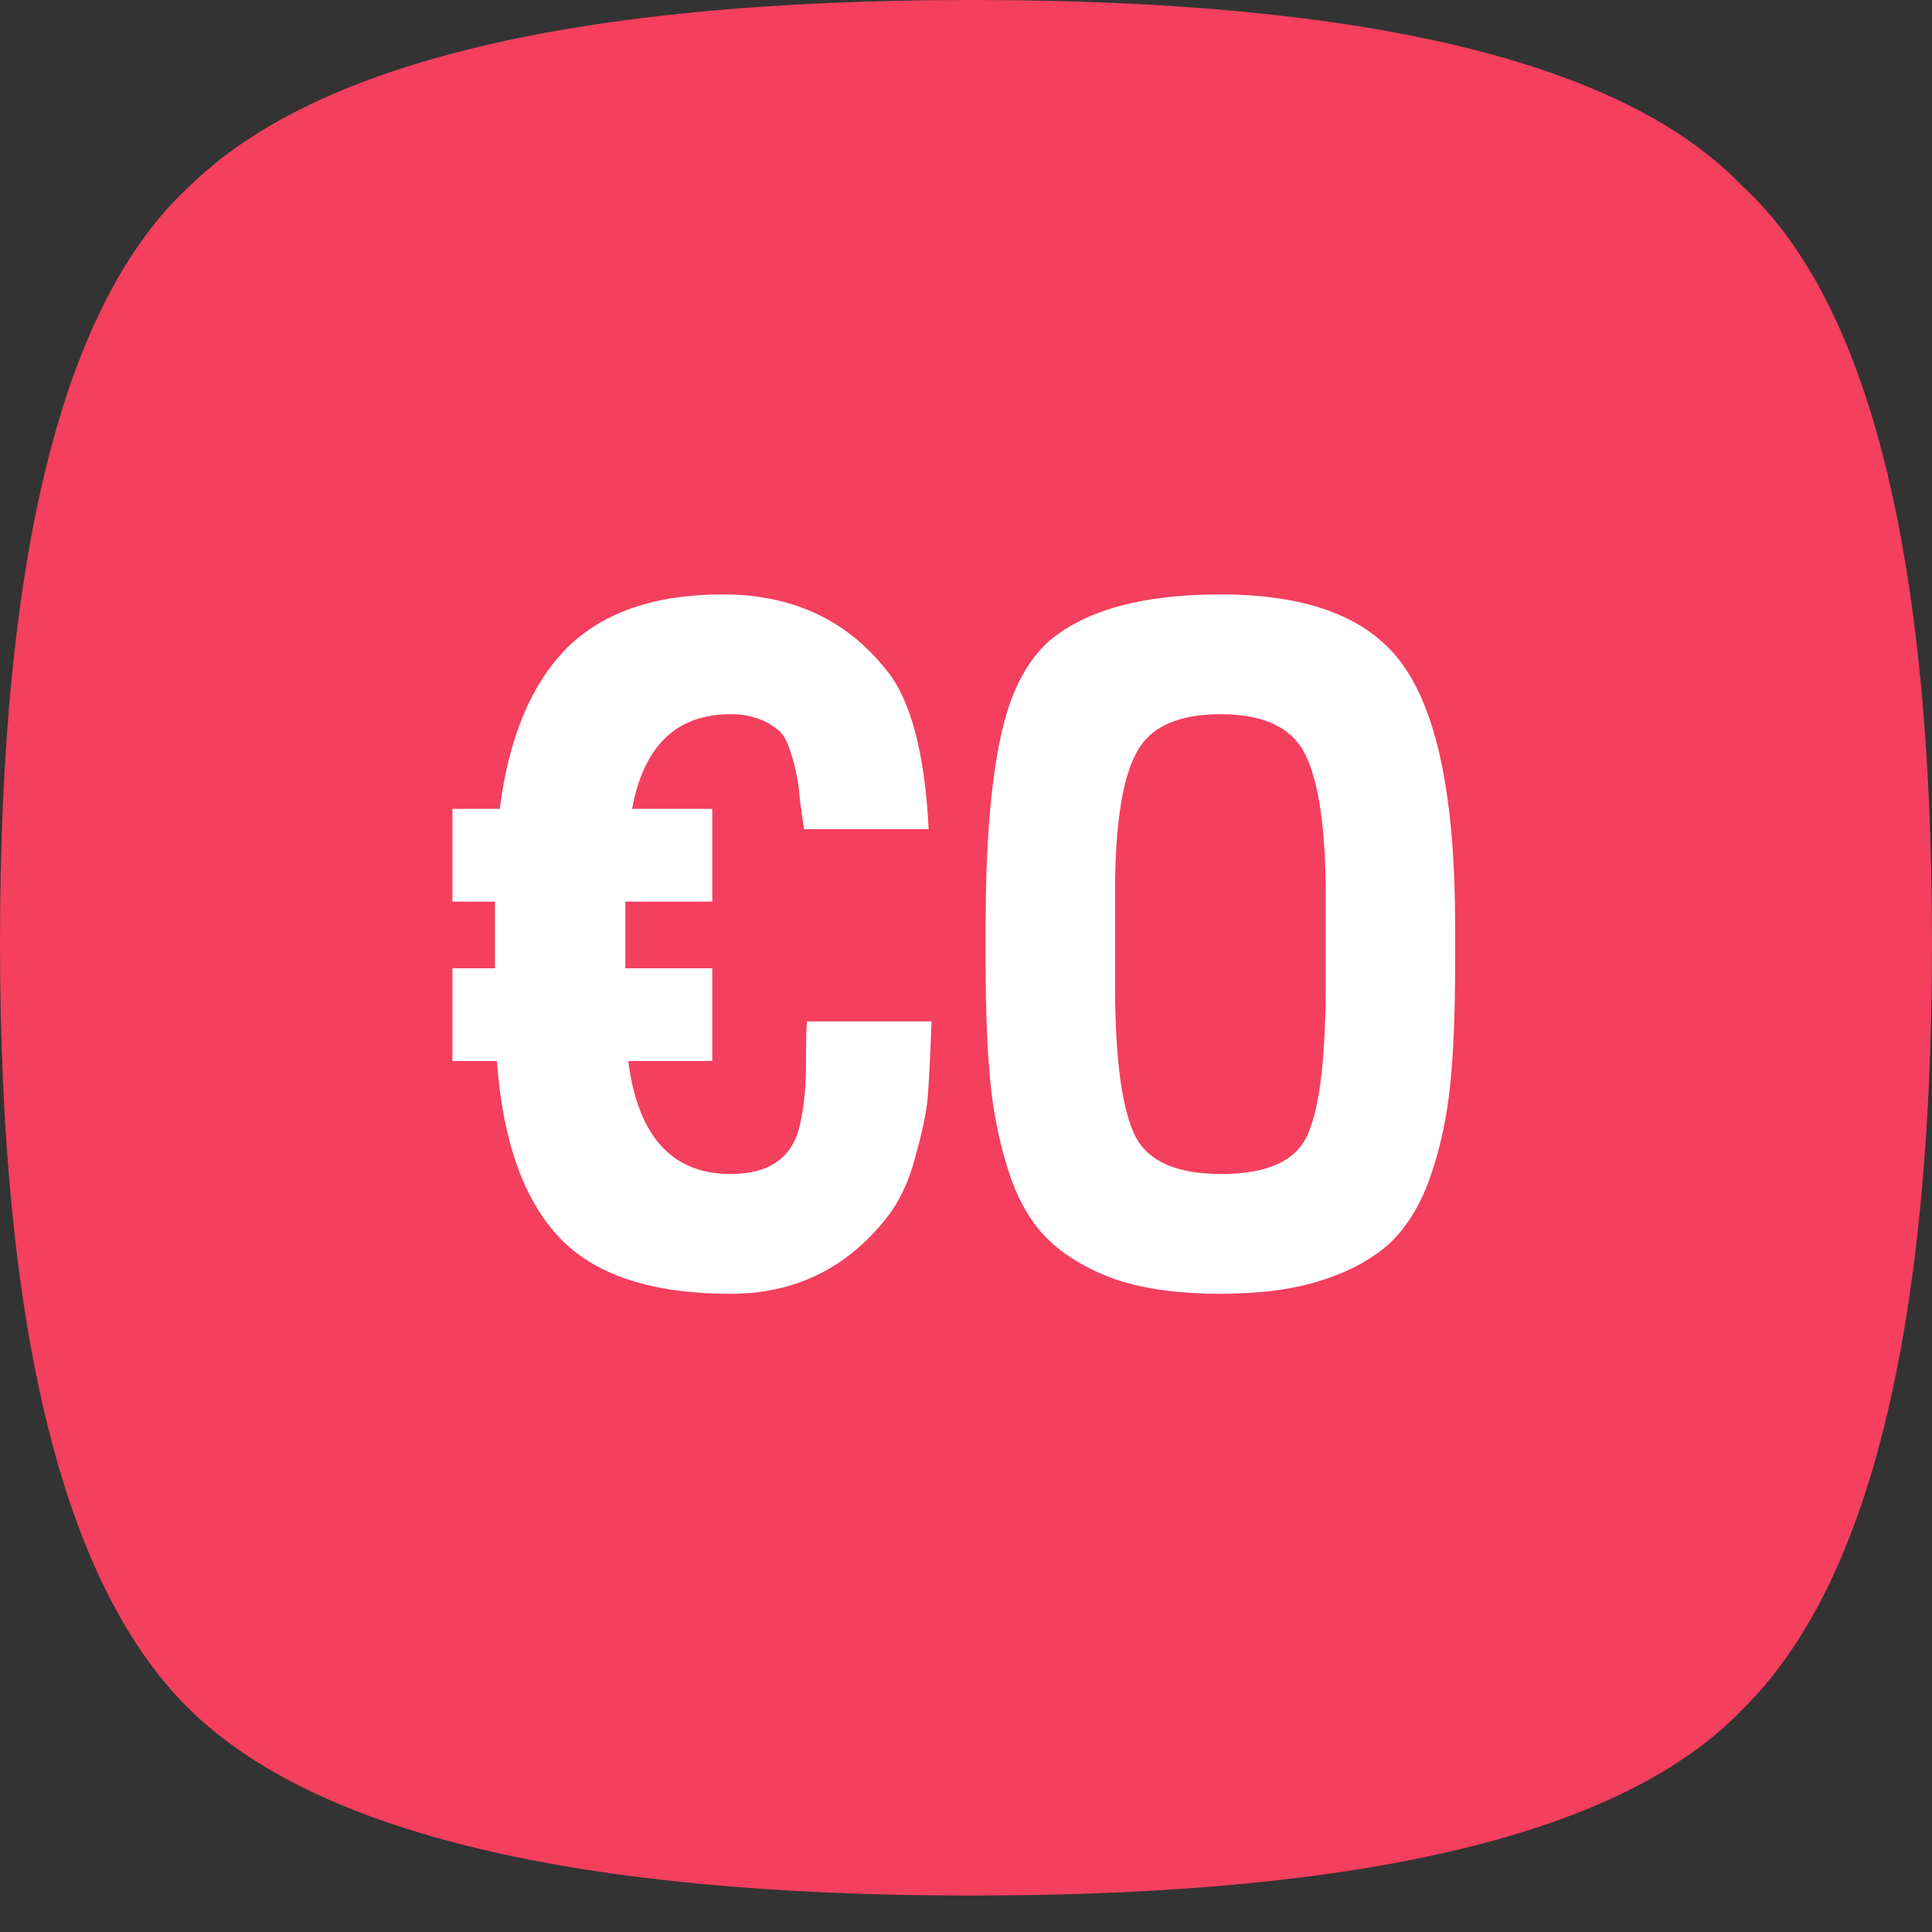
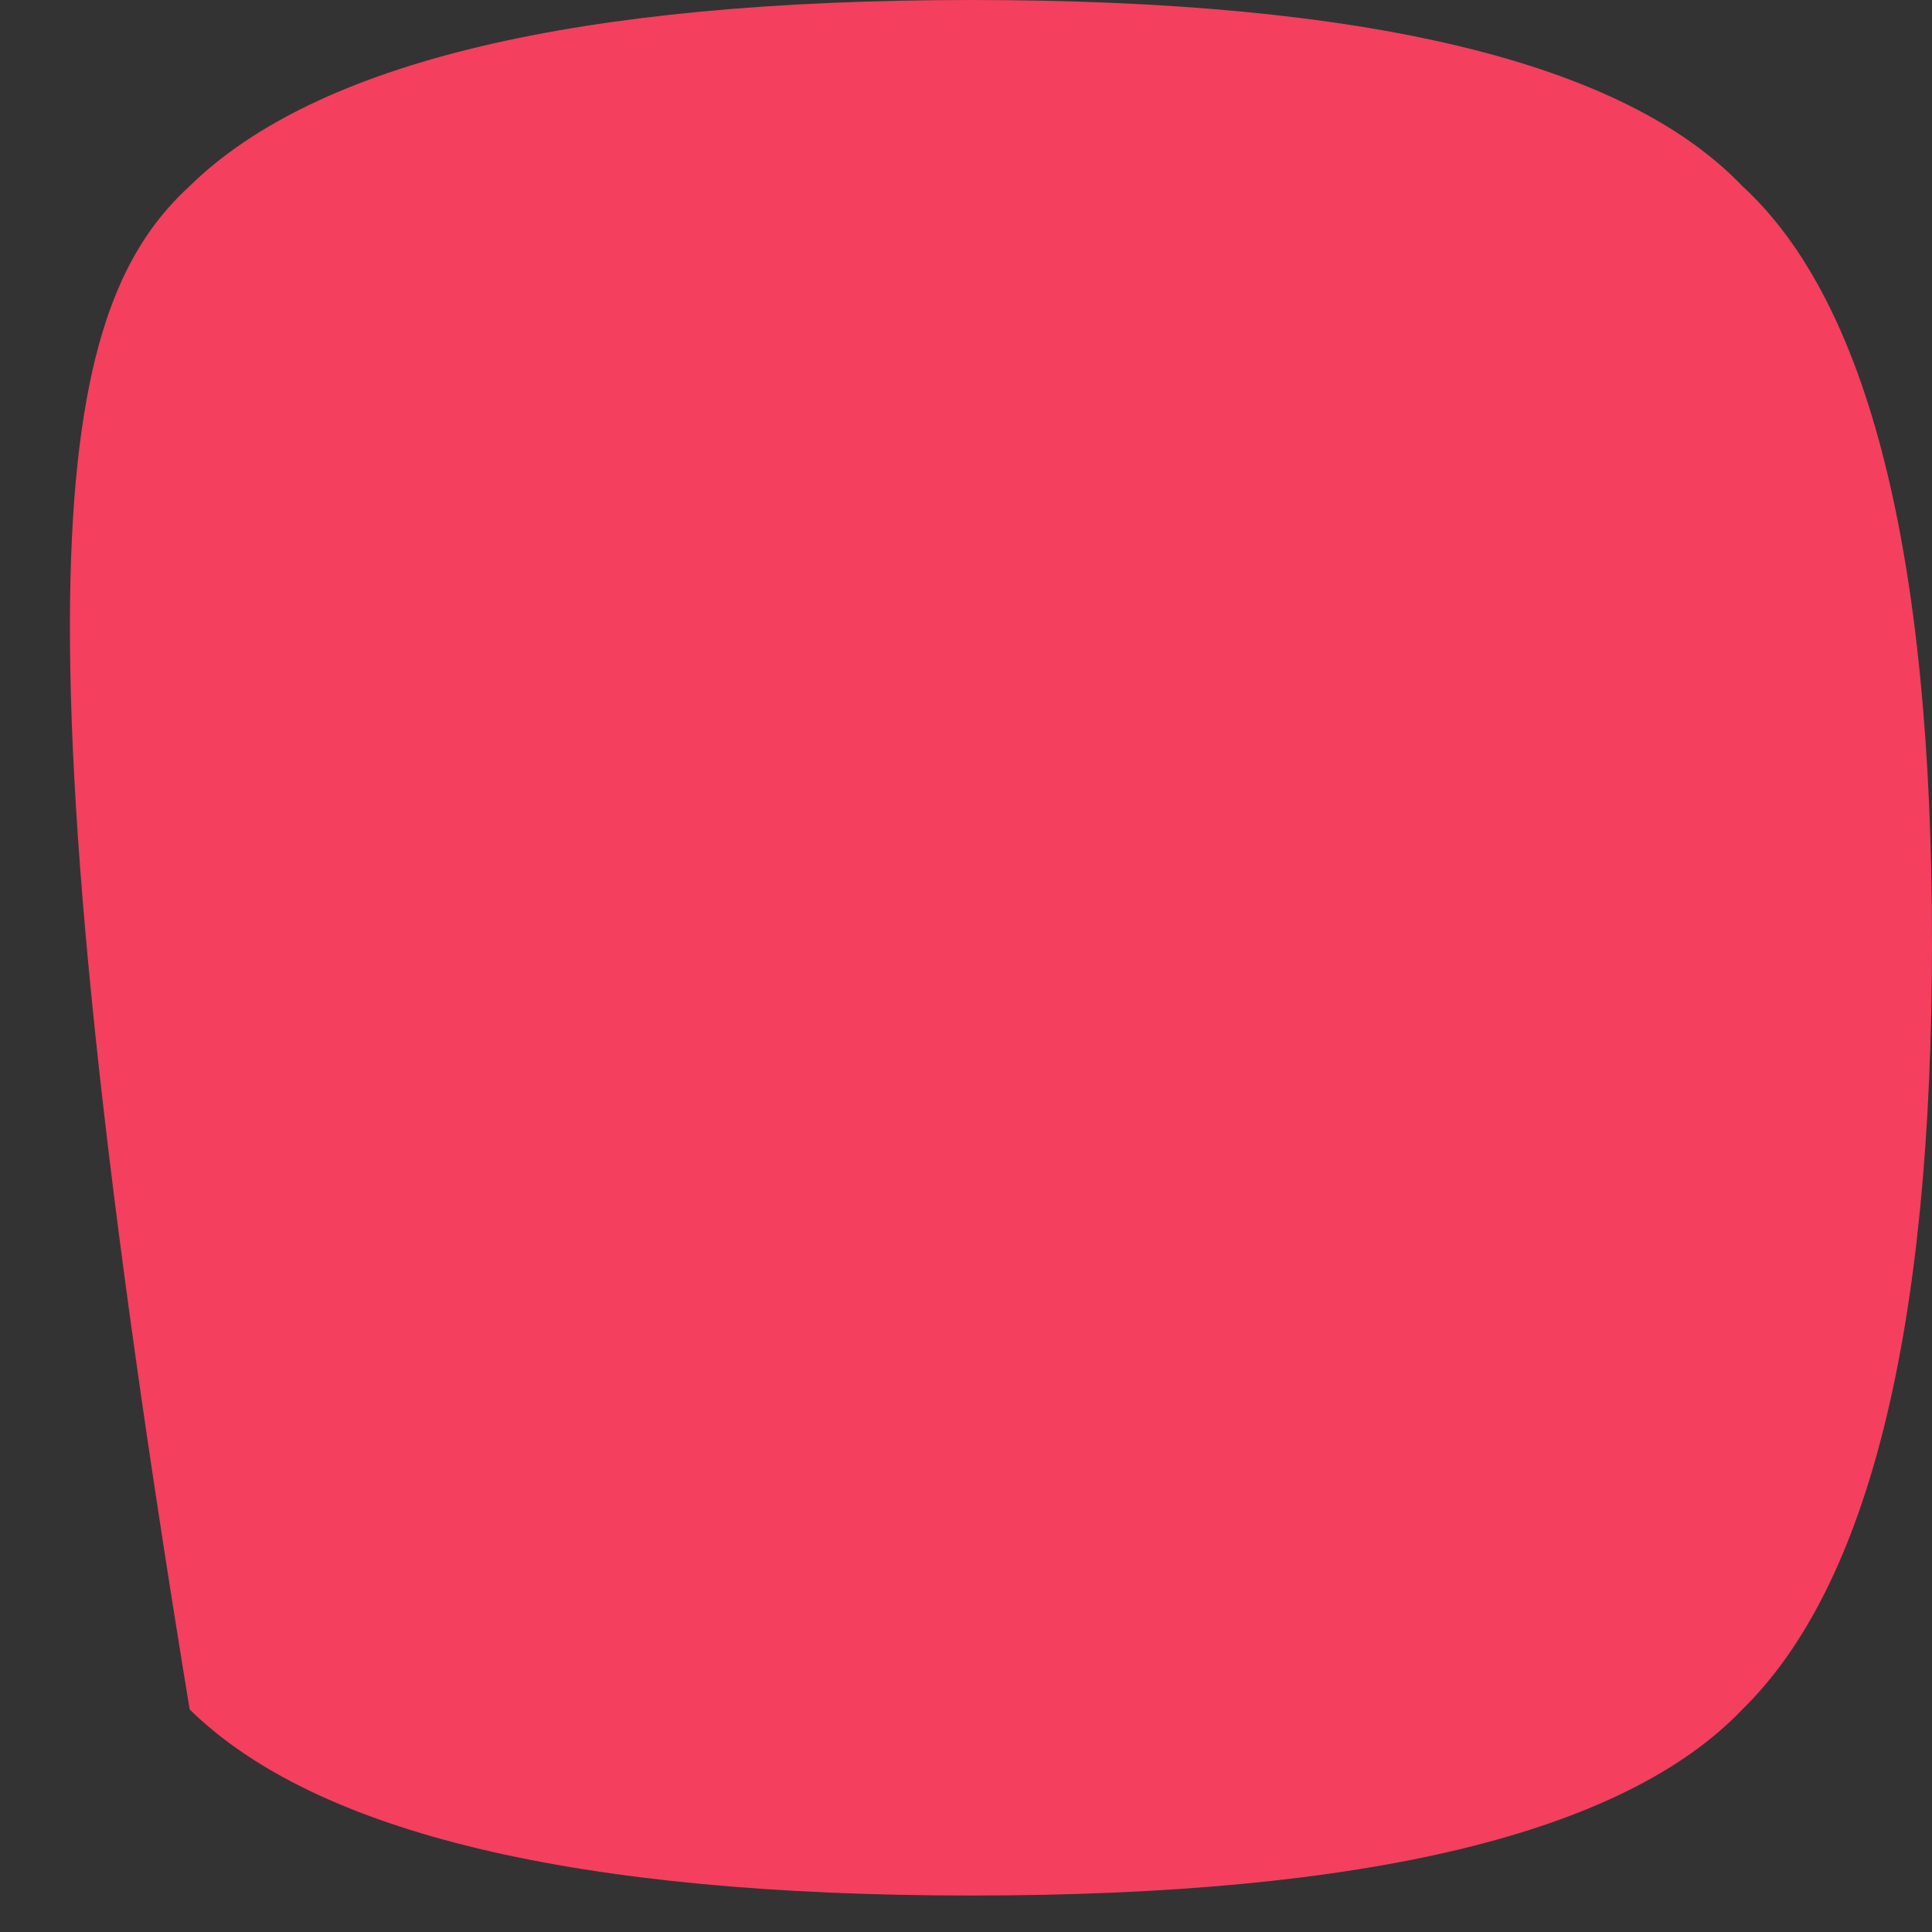
<svg xmlns="http://www.w3.org/2000/svg" width="48" height="48" viewBox="0 0 48 48" fill="none">
  <rect x="0" y="0" width="48" height="48" fill="#333333" stroke="none" />
-   <path d="M43.288 4.623C46.433 7.511 48 13.773 48 23.404C48 33.034 46.433 39.389 43.288 42.471C40.344 45.553 33.959 47.094 24.146 47.094C14.334 47.094 7.857 45.553 4.712 42.471C1.567 39.389 0 33.034 0 23.404C0 13.773 1.567 7.511 4.712 4.623C7.857 1.541 14.334 0 24.146 0C33.959 0 40.344 1.541 43.288 4.623Z" fill="#F43F5E" />
-   <path d="M11.24 22.4V20.096H12.416C12.64 18.336 13.192 17.008 14.072 16.112C14.968 15.216 16.264 14.768 17.96 14.768C19.672 14.768 21.024 15.392 22.016 16.64C22.624 17.376 22.976 18.696 23.072 20.6H19.976C19.96 20.488 19.928 20.264 19.88 19.928C19.848 19.576 19.816 19.344 19.784 19.232C19.768 19.104 19.72 18.92 19.64 18.68C19.56 18.424 19.464 18.248 19.352 18.152C19.032 17.88 18.632 17.744 18.152 17.744C16.808 17.744 15.992 18.528 15.704 20.096H17.696V22.4H15.536V24.056H17.696V26.36H15.608C15.848 28.232 16.696 29.168 18.152 29.168C19.128 29.168 19.704 28.752 19.88 27.92C19.976 27.488 20.024 27.008 20.024 26.48C20.024 25.936 20.032 25.568 20.048 25.376H23.144C23.112 26.256 23.08 26.888 23.048 27.272C23.016 27.64 22.912 28.136 22.736 28.76C22.576 29.368 22.336 29.872 22.016 30.272C21.024 31.52 19.736 32.144 18.152 32.144C16.184 32.144 14.76 31.672 13.88 30.728C13 29.784 12.488 28.328 12.344 26.36H11.24V24.056H12.296V22.4H11.24ZM36.152 22.976V23.96C36.152 25.144 36.112 26.136 36.032 26.936C35.952 27.736 35.792 28.488 35.552 29.192C35.312 29.896 34.976 30.456 34.544 30.872C34.112 31.272 33.544 31.584 32.84 31.808C32.152 32.032 31.312 32.144 30.32 32.144C29.328 32.144 28.48 32.032 27.776 31.808C27.088 31.568 26.528 31.248 26.096 30.848C25.664 30.448 25.328 29.896 25.088 29.192C24.848 28.472 24.688 27.712 24.608 26.912C24.528 26.112 24.488 25.112 24.488 23.912V23C24.488 20.536 24.68 18.72 25.064 17.552C25.304 16.848 25.64 16.304 26.072 15.92C26.984 15.152 28.4 14.768 30.32 14.768C32.56 14.768 34.088 15.376 34.904 16.592C35.736 17.808 36.152 19.936 36.152 22.976ZM32.936 24.704V22.04C32.92 20.456 32.744 19.344 32.408 18.704C32.072 18.064 31.376 17.744 30.32 17.744C29.264 17.744 28.568 18.064 28.232 18.704C27.896 19.328 27.72 20.408 27.704 21.944V24.704C27.72 26.416 27.888 27.592 28.208 28.232C28.528 28.856 29.24 29.168 30.344 29.168C31.448 29.168 32.152 28.864 32.456 28.256C32.76 27.648 32.92 26.464 32.936 24.704Z" fill="white" />
+   <path d="M43.288 4.623C46.433 7.511 48 13.773 48 23.404C48 33.034 46.433 39.389 43.288 42.471C40.344 45.553 33.959 47.094 24.146 47.094C14.334 47.094 7.857 45.553 4.712 42.471C0 13.773 1.567 7.511 4.712 4.623C7.857 1.541 14.334 0 24.146 0C33.959 0 40.344 1.541 43.288 4.623Z" fill="#F43F5E" />
</svg>